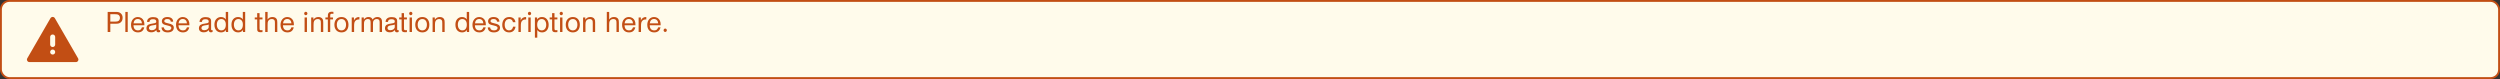
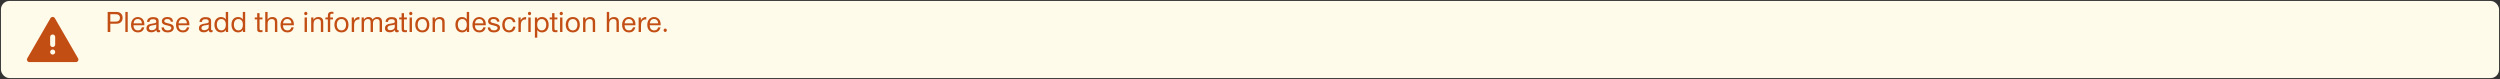
<svg xmlns="http://www.w3.org/2000/svg" width="1329" height="42" viewBox="0 0 1329 42" fill="none">
  <rect x="0" y="0" width="1329" height="42" fill="#333333" stroke="none" />
  <rect x="0.5" y="0.5" width="1328" height="41" rx="4.5" fill="#FFFBEB" />
-   <rect x="0.5" y="0.5" width="1328" height="41" rx="4.5" stroke="#C24E14" />
  <path d="M15.633 33C15.389 33 15.166 32.939 14.966 32.817C14.766 32.694 14.611 32.533 14.5 32.333C14.389 32.133 14.328 31.917 14.316 31.683C14.305 31.45 14.366 31.222 14.5 31L26.833 9.667C26.966 9.444 27.139 9.278 27.35 9.167C27.561 9.056 27.777 9 28 9C28.222 9 28.439 9.056 28.65 9.167C28.861 9.278 29.033 9.444 29.166 9.667L41.5 31C41.633 31.222 41.694 31.45 41.683 31.683C41.672 31.917 41.611 32.133 41.5 32.333C41.389 32.533 41.233 32.694 41.033 32.817C40.833 32.939 40.611 33 40.366 33H15.633ZM28 29C28.378 29 28.694 28.872 28.95 28.617C29.205 28.361 29.333 28.044 29.333 27.667C29.333 27.289 29.205 26.972 28.95 26.717C28.694 26.461 28.378 26.333 28 26.333C27.622 26.333 27.305 26.461 27.05 26.717C26.794 26.972 26.666 27.289 26.666 27.667C26.666 28.044 26.794 28.361 27.05 28.617C27.305 28.872 27.622 29 28 29ZM28 25C28.378 25 28.694 24.872 28.95 24.617C29.205 24.361 29.333 24.044 29.333 23.667V19.667C29.333 19.289 29.205 18.972 28.95 18.717C28.694 18.461 28.378 18.333 28 18.333C27.622 18.333 27.305 18.461 27.05 18.717C26.794 18.972 26.666 19.289 26.666 19.667V23.667C26.666 24.044 26.794 24.361 27.05 24.617C27.305 24.872 27.622 25 28 25Z" fill="#C24E14" />
-   <path d="M57.232 6.328H61.472C62.72 6.328 63.344 6.472 63.952 6.904C64.768 7.48 65.184 8.312 65.184 9.4C65.184 10.616 64.768 11.512 63.936 12.072C63.312 12.488 62.768 12.616 61.536 12.616H58.64V17H57.232V6.328ZM58.64 7.56V11.48H61.36C62.16 11.48 62.672 11.368 63.04 11.096C63.488 10.76 63.76 10.168 63.76 9.48C63.76 8.76 63.456 8.184 62.928 7.864C62.528 7.624 62.128 7.56 61.152 7.56H58.64ZM67.9 6.328V17H66.636V6.328H67.9ZM75.448 14.52H76.696C76.28 16.328 75.16 17.224 73.32 17.224C71.048 17.224 69.656 15.672 69.656 13.176C69.656 10.76 71.16 9.048 73.272 9.048C74.68 9.048 75.864 9.8 76.408 11.064C76.68 11.688 76.792 12.392 76.776 13.448H70.968C71.016 15.256 71.832 16.152 73.4 16.152C74.472 16.152 75.08 15.672 75.448 14.52ZM70.984 12.408H75.464C75.352 10.968 74.52 10.104 73.24 10.104C71.96 10.104 71.176 10.904 70.984 12.408ZM85.119 15.976V16.968C84.879 17.112 84.575 17.176 84.191 17.176C83.487 17.176 83.151 16.808 83.119 15.976C82.431 16.792 81.567 17.176 80.431 17.176C78.815 17.176 77.855 16.376 77.855 15.016C77.855 14.184 78.207 13.512 78.815 13.144C79.359 12.84 80.111 12.648 81.647 12.424C82.767 12.28 83.071 12.072 83.071 11.448C83.071 10.6 82.527 10.216 81.327 10.216C80.063 10.216 79.551 10.616 79.423 11.672H78.159C78.239 10.744 78.447 10.264 79.007 9.8C79.567 9.32 80.367 9.096 81.471 9.096C83.375 9.096 84.335 9.784 84.335 11.16V15.624C84.335 15.912 84.463 16.056 84.719 16.056C84.863 16.056 85.023 16.024 85.119 15.976ZM83.055 14.328V13.016C83.023 13.032 82.975 13.048 82.975 13.048L82.847 13.128C82.655 13.224 82.415 13.288 82.159 13.32L80.847 13.512C79.743 13.672 79.199 14.12 79.199 14.904C79.199 15.656 79.727 16.056 80.719 16.056C82.031 16.056 83.055 15.304 83.055 14.328ZM92.076 11.512H90.812C90.668 10.552 90.092 10.12 88.924 10.12C87.916 10.12 87.34 10.52 87.34 11.192C87.34 11.816 87.676 12.008 89.404 12.408C90.62 12.68 91.18 12.888 91.676 13.24C92.124 13.576 92.396 14.136 92.396 14.744C92.396 16.248 91.132 17.224 89.18 17.224C87.084 17.224 85.932 16.296 85.868 14.552H87.116C87.244 15.64 87.9 16.152 89.196 16.152C90.332 16.152 91.084 15.64 91.084 14.872C91.084 14.216 90.668 13.944 89.148 13.576C87.548 13.192 87.356 13.128 86.94 12.904C86.38 12.6 86.044 12.008 86.044 11.32C86.044 9.928 87.196 9.048 88.988 9.048C90.108 9.048 91.02 9.384 91.532 9.992C91.884 10.376 92.028 10.776 92.076 11.512ZM99.37 14.52H100.618C100.202 16.328 99.082 17.224 97.242 17.224C94.969 17.224 93.578 15.672 93.578 13.176C93.578 10.76 95.082 9.048 97.194 9.048C98.602 9.048 99.785 9.8 100.33 11.064C100.602 11.688 100.714 12.392 100.698 13.448H94.889C94.938 15.256 95.754 16.152 97.322 16.152C98.394 16.152 99.001 15.672 99.37 14.52ZM94.906 12.408H99.385C99.273 10.968 98.442 10.104 97.162 10.104C95.882 10.104 95.097 10.904 94.906 12.408ZM113.01 15.976V16.968C112.77 17.112 112.466 17.176 112.082 17.176C111.378 17.176 111.042 16.808 111.01 15.976C110.322 16.792 109.458 17.176 108.322 17.176C106.706 17.176 105.746 16.376 105.746 15.016C105.746 14.184 106.098 13.512 106.706 13.144C107.25 12.84 108.002 12.648 109.538 12.424C110.658 12.28 110.962 12.072 110.962 11.448C110.962 10.6 110.418 10.216 109.218 10.216C107.954 10.216 107.442 10.616 107.314 11.672H106.05C106.13 10.744 106.338 10.264 106.898 9.8C107.458 9.32 108.258 9.096 109.362 9.096C111.266 9.096 112.226 9.784 112.226 11.16V15.624C112.226 15.912 112.354 16.056 112.61 16.056C112.754 16.056 112.914 16.024 113.01 15.976ZM110.946 14.328V13.016C110.914 13.032 110.866 13.048 110.866 13.048L110.738 13.128C110.546 13.224 110.306 13.288 110.05 13.32L108.738 13.512C107.634 13.672 107.09 14.12 107.09 14.904C107.09 15.656 107.618 16.056 108.61 16.056C109.922 16.056 110.946 15.304 110.946 14.328ZM121.28 6.328V17H120.08V15.864C119.68 16.712 118.736 17.224 117.552 17.224C115.36 17.224 113.984 15.64 113.984 13.128C113.984 11.848 114.304 10.872 114.944 10.152C115.568 9.448 116.48 9.048 117.456 9.048C118.64 9.048 119.552 9.512 120.016 10.344V6.328H121.28ZM117.68 10.12C116.192 10.12 115.28 11.256 115.28 13.096C115.28 14.952 116.224 16.152 117.68 16.152C119.152 16.152 120.048 15.032 120.048 13.16C120.048 12.088 119.824 11.352 119.328 10.824C118.912 10.376 118.304 10.12 117.68 10.12ZM130.342 6.328V17H129.142V15.864C128.742 16.712 127.798 17.224 126.614 17.224C124.422 17.224 123.046 15.64 123.046 13.128C123.046 11.848 123.366 10.872 124.006 10.152C124.63 9.448 125.542 9.048 126.518 9.048C127.702 9.048 128.614 9.512 129.078 10.344V6.328H130.342ZM126.742 10.12C125.254 10.12 124.342 11.256 124.342 13.096C124.342 14.952 125.286 16.152 126.742 16.152C128.214 16.152 129.11 15.032 129.11 13.16C129.11 12.088 128.886 11.352 128.39 10.824C127.974 10.376 127.366 10.12 126.742 10.12ZM139.533 9.272V10.312H137.981V14.872C137.981 15.896 138.109 16.072 138.845 16.072C139.085 16.072 139.261 16.04 139.533 15.976V17.064C139.165 17.112 138.909 17.128 138.541 17.128C137.693 17.128 137.197 16.936 136.941 16.52C136.733 16.2 136.717 15.96 136.717 14.168V10.312H135.421V9.272H136.717V6.968H137.981V9.272H139.533ZM142.259 6.328V9.464C142.259 9.496 142.259 9.688 142.243 9.88L142.227 10.376C142.819 9.496 143.667 9.048 144.819 9.048C145.923 9.048 146.723 9.448 147.123 10.2C147.331 10.616 147.411 11.096 147.411 11.976V17H146.147V12.136C146.147 11.384 146.083 11.016 145.891 10.744C145.619 10.344 145.107 10.12 144.451 10.12C143.555 10.12 142.835 10.568 142.499 11.304C142.307 11.768 142.259 12.136 142.259 13.352V17H140.995V6.328H142.259ZM154.916 14.52H156.164C155.748 16.328 154.628 17.224 152.788 17.224C150.516 17.224 149.124 15.672 149.124 13.176C149.124 10.76 150.628 9.048 152.74 9.048C154.148 9.048 155.332 9.8 155.876 11.064C156.148 11.688 156.26 12.392 156.244 13.448H150.436C150.484 15.256 151.3 16.152 152.868 16.152C153.94 16.152 154.548 15.672 154.916 14.52ZM150.452 12.408H154.932C154.82 10.968 153.988 10.104 152.708 10.104C151.428 10.104 150.644 10.904 150.452 12.408ZM162.557 6.264C163.037 6.264 163.421 6.68 163.421 7.176C163.421 7.672 163.021 8.088 162.541 8.088C162.093 8.088 161.693 7.672 161.693 7.176C161.693 6.68 162.093 6.264 162.557 6.264ZM163.181 9.272V17H161.917V9.272H163.181ZM166.601 9.272V10.472C167.273 9.48 168.089 9.048 169.289 9.048C170.313 9.048 171.129 9.464 171.513 10.168C171.753 10.616 171.833 11.064 171.833 12.008V17H170.569V12.456C170.569 11.432 170.505 11.064 170.313 10.76C170.041 10.36 169.529 10.12 168.889 10.12C168.009 10.12 167.273 10.568 166.953 11.288C166.745 11.736 166.681 12.232 166.681 13.256V17H165.417V9.272H166.601ZM177.242 6.296V7.384C176.938 7.32 176.778 7.304 176.506 7.304C175.738 7.304 175.546 7.512 175.546 8.376V9.272H177.034V10.312H175.546V17H174.282V10.312H172.986V9.272H174.282V8.76C174.282 7.688 174.346 7.368 174.586 7C174.938 6.472 175.498 6.232 176.346 6.232C176.602 6.232 176.858 6.248 177.242 6.296ZM181.573 9.048C183.813 9.048 185.253 10.632 185.253 13.128C185.253 15.688 183.861 17.224 181.557 17.224C179.237 17.224 177.765 15.64 177.765 13.144C177.765 10.616 179.237 9.048 181.573 9.048ZM181.557 10.12C180.021 10.12 179.061 11.272 179.061 13.144C179.061 15.016 180.005 16.152 181.541 16.152C183.045 16.152 183.957 15 183.957 13.112C183.957 11.288 183.013 10.12 181.557 10.12ZM191.059 9.048V10.376C190.883 10.36 190.723 10.344 190.659 10.344C189.987 10.344 189.411 10.584 188.979 11.016C188.403 11.608 188.243 12.248 188.243 13.992V17H186.979V9.272H188.163V10.888C188.675 9.64 189.683 9 191.059 9.048ZM193.413 9.272V10.392C194.133 9.432 194.869 9.048 195.941 9.048C197.029 9.048 197.685 9.464 198.069 10.408C198.725 9.48 199.557 9.048 200.661 9.048C201.557 9.048 202.309 9.4 202.709 10.008C202.981 10.424 203.077 10.888 203.077 11.672V17H201.813V12.136C201.813 11.512 201.765 11.096 201.669 10.872C201.461 10.392 200.933 10.12 200.261 10.12C199.429 10.12 198.773 10.536 198.453 11.256C198.309 11.576 198.277 11.944 198.277 12.904V17H197.013V12.04C197.013 11.24 196.917 10.808 196.693 10.552C196.453 10.264 196.053 10.104 195.557 10.104C194.741 10.104 194.037 10.536 193.717 11.256C193.557 11.624 193.493 12.088 193.493 12.904V17H192.229V9.272H193.413ZM211.916 15.976V16.968C211.676 17.112 211.372 17.176 210.988 17.176C210.284 17.176 209.948 16.808 209.916 15.976C209.228 16.792 208.364 17.176 207.228 17.176C205.612 17.176 204.652 16.376 204.652 15.016C204.652 14.184 205.004 13.512 205.612 13.144C206.156 12.84 206.908 12.648 208.444 12.424C209.564 12.28 209.868 12.072 209.868 11.448C209.868 10.6 209.324 10.216 208.124 10.216C206.86 10.216 206.348 10.616 206.22 11.672H204.956C205.036 10.744 205.244 10.264 205.804 9.8C206.364 9.32 207.164 9.096 208.268 9.096C210.172 9.096 211.132 9.784 211.132 11.16V15.624C211.132 15.912 211.26 16.056 211.516 16.056C211.66 16.056 211.82 16.024 211.916 15.976ZM209.852 14.328V13.016C209.82 13.032 209.772 13.048 209.772 13.048L209.644 13.128C209.452 13.224 209.212 13.288 208.956 13.32L207.644 13.512C206.54 13.672 205.996 14.12 205.996 14.904C205.996 15.656 206.524 16.056 207.516 16.056C208.828 16.056 209.852 15.304 209.852 14.328ZM216.314 9.272V10.312H214.762V14.872C214.762 15.896 214.89 16.072 215.626 16.072C215.866 16.072 216.042 16.04 216.314 15.976V17.064C215.946 17.112 215.69 17.128 215.322 17.128C214.474 17.128 213.978 16.936 213.722 16.52C213.514 16.2 213.498 15.96 213.498 14.168V10.312H212.202V9.272H213.498V6.968H214.762V9.272H216.314ZM218.369 6.264C218.849 6.264 219.233 6.68 219.233 7.176C219.233 7.672 218.833 8.088 218.353 8.088C217.905 8.088 217.505 7.672 217.505 7.176C217.505 6.68 217.905 6.264 218.369 6.264ZM218.993 9.272V17H217.729V9.272H218.993ZM224.557 9.048C226.797 9.048 228.237 10.632 228.237 13.128C228.237 15.688 226.845 17.224 224.541 17.224C222.221 17.224 220.749 15.64 220.749 13.144C220.749 10.616 222.221 9.048 224.557 9.048ZM224.541 10.12C223.005 10.12 222.045 11.272 222.045 13.144C222.045 15.016 222.989 16.152 224.525 16.152C226.029 16.152 226.941 15 226.941 13.112C226.941 11.288 225.997 10.12 224.541 10.12ZM231.148 9.272V10.472C231.82 9.48 232.636 9.048 233.836 9.048C234.86 9.048 235.676 9.464 236.06 10.168C236.3 10.616 236.38 11.064 236.38 12.008V17H235.116V12.456C235.116 11.432 235.052 11.064 234.86 10.76C234.588 10.36 234.076 10.12 233.436 10.12C232.556 10.12 231.82 10.568 231.5 11.288C231.292 11.736 231.228 12.232 231.228 13.256V17H229.964V9.272H231.148ZM249.389 6.328V17H248.189V15.864C247.789 16.712 246.845 17.224 245.661 17.224C243.469 17.224 242.093 15.64 242.093 13.128C242.093 11.848 242.413 10.872 243.053 10.152C243.677 9.448 244.589 9.048 245.565 9.048C246.749 9.048 247.661 9.512 248.125 10.344V6.328H249.389ZM245.789 10.12C244.301 10.12 243.389 11.256 243.389 13.096C243.389 14.952 244.333 16.152 245.789 16.152C247.261 16.152 248.157 15.032 248.157 13.16C248.157 12.088 247.933 11.352 247.437 10.824C247.021 10.376 246.413 10.12 245.789 10.12ZM256.948 14.52H258.196C257.78 16.328 256.66 17.224 254.82 17.224C252.548 17.224 251.156 15.672 251.156 13.176C251.156 10.76 252.66 9.048 254.772 9.048C256.18 9.048 257.364 9.8 257.908 11.064C258.18 11.688 258.292 12.392 258.276 13.448H252.468C252.516 15.256 253.332 16.152 254.9 16.152C255.972 16.152 256.58 15.672 256.948 14.52ZM252.484 12.408H256.964C256.852 10.968 256.02 10.104 254.74 10.104C253.46 10.104 252.676 10.904 252.484 12.408ZM265.498 11.512H264.234C264.09 10.552 263.514 10.12 262.346 10.12C261.338 10.12 260.762 10.52 260.762 11.192C260.762 11.816 261.098 12.008 262.826 12.408C264.042 12.68 264.602 12.888 265.098 13.24C265.546 13.576 265.818 14.136 265.818 14.744C265.818 16.248 264.554 17.224 262.602 17.224C260.506 17.224 259.354 16.296 259.29 14.552H260.538C260.666 15.64 261.322 16.152 262.618 16.152C263.754 16.152 264.506 15.64 264.506 14.872C264.506 14.216 264.09 13.944 262.57 13.576C260.97 13.192 260.778 13.128 260.362 12.904C259.802 12.6 259.465 12.008 259.465 11.32C259.465 9.928 260.618 9.048 262.41 9.048C263.53 9.048 264.442 9.384 264.954 9.992C265.306 10.376 265.45 10.776 265.498 11.512ZM272.743 14.184H274.055C273.783 16.104 272.535 17.224 270.663 17.224C268.407 17.224 266.999 15.688 266.999 13.24C266.999 10.664 268.439 9.048 270.711 9.048C272.599 9.048 273.783 10.04 274.007 11.784H272.679C272.471 10.696 271.767 10.104 270.711 10.104C269.223 10.104 268.295 11.272 268.295 13.128C268.295 15.016 269.175 16.152 270.631 16.152C271.783 16.152 272.551 15.432 272.743 14.184ZM279.684 9.048V10.376C279.508 10.36 279.348 10.344 279.284 10.344C278.612 10.344 278.036 10.584 277.604 11.016C277.028 11.608 276.868 12.248 276.868 13.992V17H275.604V9.272H276.788V10.888C277.3 9.64 278.308 9 279.684 9.048ZM281.494 6.264C281.974 6.264 282.358 6.68 282.358 7.176C282.358 7.672 281.958 8.088 281.478 8.088C281.03 8.088 280.63 7.672 280.63 7.176C280.63 6.68 281.03 6.264 281.494 6.264ZM282.118 9.272V17H280.854V9.272H282.118ZM285.538 9.272V10.376C286.146 9.464 286.946 9.048 288.114 9.048C290.258 9.048 291.666 10.68 291.666 13.176C291.666 15.608 290.274 17.224 288.194 17.224C287.042 17.224 286.226 16.824 285.618 15.944V20.008H284.354V9.272H285.538ZM288.002 10.12C286.482 10.12 285.57 11.24 285.57 13.128C285.57 15 286.498 16.152 288.002 16.152C289.442 16.152 290.37 14.984 290.37 13.176C290.37 11.352 289.41 10.12 288.002 10.12ZM296.314 9.272V10.312H294.762V14.872C294.762 15.896 294.89 16.072 295.626 16.072C295.866 16.072 296.042 16.04 296.314 15.976V17.064C295.946 17.112 295.69 17.128 295.322 17.128C294.474 17.128 293.978 16.936 293.722 16.52C293.514 16.2 293.498 15.96 293.498 14.168V10.312H292.202V9.272H293.498V6.968H294.762V9.272H296.314ZM298.369 6.264C298.849 6.264 299.233 6.68 299.233 7.176C299.233 7.672 298.833 8.088 298.353 8.088C297.905 8.088 297.505 7.672 297.505 7.176C297.505 6.68 297.905 6.264 298.369 6.264ZM298.993 9.272V17H297.729V9.272H298.993ZM304.557 9.048C306.797 9.048 308.237 10.632 308.237 13.128C308.237 15.688 306.845 17.224 304.541 17.224C302.221 17.224 300.749 15.64 300.749 13.144C300.749 10.616 302.221 9.048 304.557 9.048ZM304.541 10.12C303.005 10.12 302.045 11.272 302.045 13.144C302.045 15.016 302.989 16.152 304.525 16.152C306.029 16.152 306.941 15 306.941 13.112C306.941 11.288 305.997 10.12 304.541 10.12ZM311.148 9.272V10.472C311.82 9.48 312.636 9.048 313.836 9.048C314.86 9.048 315.676 9.464 316.06 10.168C316.3 10.616 316.38 11.064 316.38 12.008V17H315.116V12.456C315.116 11.432 315.052 11.064 314.86 10.76C314.588 10.36 314.076 10.12 313.436 10.12C312.556 10.12 311.82 10.568 311.5 11.288C311.292 11.736 311.228 12.232 311.228 13.256V17H309.964V9.272H311.148ZM323.837 6.328V9.464C323.837 9.496 323.837 9.688 323.821 9.88L323.805 10.376C324.397 9.496 325.245 9.048 326.397 9.048C327.501 9.048 328.301 9.448 328.701 10.2C328.909 10.616 328.989 11.096 328.989 11.976V17H327.725V12.136C327.725 11.384 327.661 11.016 327.469 10.744C327.197 10.344 326.685 10.12 326.029 10.12C325.133 10.12 324.413 10.568 324.077 11.304C323.885 11.768 323.837 12.136 323.837 13.352V17H322.573V6.328H323.837ZM336.495 14.52H337.743C337.327 16.328 336.207 17.224 334.367 17.224C332.095 17.224 330.703 15.672 330.703 13.176C330.703 10.76 332.207 9.048 334.319 9.048C335.727 9.048 336.911 9.8 337.455 11.064C337.727 11.688 337.839 12.392 337.823 13.448H332.015C332.062 15.256 332.879 16.152 334.447 16.152C335.519 16.152 336.127 15.672 336.495 14.52ZM332.031 12.408H336.511C336.399 10.968 335.567 10.104 334.286 10.104C333.007 10.104 332.223 10.904 332.031 12.408ZM343.575 9.048V10.376C343.399 10.36 343.239 10.344 343.175 10.344C342.503 10.344 341.927 10.584 341.495 11.016C340.919 11.608 340.759 12.248 340.759 13.992V17H339.495V9.272H340.679V10.888C341.191 9.64 342.199 9 343.575 9.048ZM349.885 14.52H351.133C350.717 16.328 349.597 17.224 347.757 17.224C345.485 17.224 344.093 15.672 344.093 13.176C344.093 10.76 345.597 9.048 347.709 9.048C349.117 9.048 350.301 9.8 350.845 11.064C351.117 11.688 351.229 12.392 351.213 13.448H345.405C345.453 15.256 346.269 16.152 347.837 16.152C348.909 16.152 349.517 15.672 349.885 14.52ZM345.421 12.408H349.901C349.789 10.968 348.957 10.104 347.677 10.104C346.397 10.104 345.613 10.904 345.421 12.408ZM353.625 15.176C354.105 15.176 354.489 15.592 354.489 16.088C354.489 16.584 354.089 17 353.609 17C353.161 17 352.761 16.584 352.761 16.088C352.761 15.592 353.161 15.176 353.625 15.176Z" fill="#C24E14" />
+   <path d="M57.232 6.328H61.472C62.72 6.328 63.344 6.472 63.952 6.904C64.768 7.48 65.184 8.312 65.184 9.4C65.184 10.616 64.768 11.512 63.936 12.072C63.312 12.488 62.768 12.616 61.536 12.616H58.64V17H57.232V6.328ZM58.64 7.56V11.48H61.36C62.16 11.48 62.672 11.368 63.04 11.096C63.488 10.76 63.76 10.168 63.76 9.48C63.76 8.76 63.456 8.184 62.928 7.864C62.528 7.624 62.128 7.56 61.152 7.56H58.64ZM67.9 6.328V17H66.636V6.328H67.9ZM75.448 14.52H76.696C76.28 16.328 75.16 17.224 73.32 17.224C71.048 17.224 69.656 15.672 69.656 13.176C69.656 10.76 71.16 9.048 73.272 9.048C74.68 9.048 75.864 9.8 76.408 11.064C76.68 11.688 76.792 12.392 76.776 13.448H70.968C71.016 15.256 71.832 16.152 73.4 16.152C74.472 16.152 75.08 15.672 75.448 14.52ZM70.984 12.408H75.464C75.352 10.968 74.52 10.104 73.24 10.104C71.96 10.104 71.176 10.904 70.984 12.408ZM85.119 15.976V16.968C84.879 17.112 84.575 17.176 84.191 17.176C83.487 17.176 83.151 16.808 83.119 15.976C82.431 16.792 81.567 17.176 80.431 17.176C78.815 17.176 77.855 16.376 77.855 15.016C77.855 14.184 78.207 13.512 78.815 13.144C79.359 12.84 80.111 12.648 81.647 12.424C82.767 12.28 83.071 12.072 83.071 11.448C83.071 10.6 82.527 10.216 81.327 10.216C80.063 10.216 79.551 10.616 79.423 11.672H78.159C78.239 10.744 78.447 10.264 79.007 9.8C79.567 9.32 80.367 9.096 81.471 9.096C83.375 9.096 84.335 9.784 84.335 11.16V15.624C84.335 15.912 84.463 16.056 84.719 16.056C84.863 16.056 85.023 16.024 85.119 15.976ZM83.055 14.328V13.016C83.023 13.032 82.975 13.048 82.975 13.048L82.847 13.128C82.655 13.224 82.415 13.288 82.159 13.32L80.847 13.512C79.743 13.672 79.199 14.12 79.199 14.904C79.199 15.656 79.727 16.056 80.719 16.056C82.031 16.056 83.055 15.304 83.055 14.328ZM92.076 11.512H90.812C90.668 10.552 90.092 10.12 88.924 10.12C87.916 10.12 87.34 10.52 87.34 11.192C87.34 11.816 87.676 12.008 89.404 12.408C90.62 12.68 91.18 12.888 91.676 13.24C92.124 13.576 92.396 14.136 92.396 14.744C92.396 16.248 91.132 17.224 89.18 17.224C87.084 17.224 85.932 16.296 85.868 14.552H87.116C87.244 15.64 87.9 16.152 89.196 16.152C90.332 16.152 91.084 15.64 91.084 14.872C91.084 14.216 90.668 13.944 89.148 13.576C87.548 13.192 87.356 13.128 86.94 12.904C86.38 12.6 86.044 12.008 86.044 11.32C86.044 9.928 87.196 9.048 88.988 9.048C90.108 9.048 91.02 9.384 91.532 9.992ZM99.37 14.52H100.618C100.202 16.328 99.082 17.224 97.242 17.224C94.969 17.224 93.578 15.672 93.578 13.176C93.578 10.76 95.082 9.048 97.194 9.048C98.602 9.048 99.785 9.8 100.33 11.064C100.602 11.688 100.714 12.392 100.698 13.448H94.889C94.938 15.256 95.754 16.152 97.322 16.152C98.394 16.152 99.001 15.672 99.37 14.52ZM94.906 12.408H99.385C99.273 10.968 98.442 10.104 97.162 10.104C95.882 10.104 95.097 10.904 94.906 12.408ZM113.01 15.976V16.968C112.77 17.112 112.466 17.176 112.082 17.176C111.378 17.176 111.042 16.808 111.01 15.976C110.322 16.792 109.458 17.176 108.322 17.176C106.706 17.176 105.746 16.376 105.746 15.016C105.746 14.184 106.098 13.512 106.706 13.144C107.25 12.84 108.002 12.648 109.538 12.424C110.658 12.28 110.962 12.072 110.962 11.448C110.962 10.6 110.418 10.216 109.218 10.216C107.954 10.216 107.442 10.616 107.314 11.672H106.05C106.13 10.744 106.338 10.264 106.898 9.8C107.458 9.32 108.258 9.096 109.362 9.096C111.266 9.096 112.226 9.784 112.226 11.16V15.624C112.226 15.912 112.354 16.056 112.61 16.056C112.754 16.056 112.914 16.024 113.01 15.976ZM110.946 14.328V13.016C110.914 13.032 110.866 13.048 110.866 13.048L110.738 13.128C110.546 13.224 110.306 13.288 110.05 13.32L108.738 13.512C107.634 13.672 107.09 14.12 107.09 14.904C107.09 15.656 107.618 16.056 108.61 16.056C109.922 16.056 110.946 15.304 110.946 14.328ZM121.28 6.328V17H120.08V15.864C119.68 16.712 118.736 17.224 117.552 17.224C115.36 17.224 113.984 15.64 113.984 13.128C113.984 11.848 114.304 10.872 114.944 10.152C115.568 9.448 116.48 9.048 117.456 9.048C118.64 9.048 119.552 9.512 120.016 10.344V6.328H121.28ZM117.68 10.12C116.192 10.12 115.28 11.256 115.28 13.096C115.28 14.952 116.224 16.152 117.68 16.152C119.152 16.152 120.048 15.032 120.048 13.16C120.048 12.088 119.824 11.352 119.328 10.824C118.912 10.376 118.304 10.12 117.68 10.12ZM130.342 6.328V17H129.142V15.864C128.742 16.712 127.798 17.224 126.614 17.224C124.422 17.224 123.046 15.64 123.046 13.128C123.046 11.848 123.366 10.872 124.006 10.152C124.63 9.448 125.542 9.048 126.518 9.048C127.702 9.048 128.614 9.512 129.078 10.344V6.328H130.342ZM126.742 10.12C125.254 10.12 124.342 11.256 124.342 13.096C124.342 14.952 125.286 16.152 126.742 16.152C128.214 16.152 129.11 15.032 129.11 13.16C129.11 12.088 128.886 11.352 128.39 10.824C127.974 10.376 127.366 10.12 126.742 10.12ZM139.533 9.272V10.312H137.981V14.872C137.981 15.896 138.109 16.072 138.845 16.072C139.085 16.072 139.261 16.04 139.533 15.976V17.064C139.165 17.112 138.909 17.128 138.541 17.128C137.693 17.128 137.197 16.936 136.941 16.52C136.733 16.2 136.717 15.96 136.717 14.168V10.312H135.421V9.272H136.717V6.968H137.981V9.272H139.533ZM142.259 6.328V9.464C142.259 9.496 142.259 9.688 142.243 9.88L142.227 10.376C142.819 9.496 143.667 9.048 144.819 9.048C145.923 9.048 146.723 9.448 147.123 10.2C147.331 10.616 147.411 11.096 147.411 11.976V17H146.147V12.136C146.147 11.384 146.083 11.016 145.891 10.744C145.619 10.344 145.107 10.12 144.451 10.12C143.555 10.12 142.835 10.568 142.499 11.304C142.307 11.768 142.259 12.136 142.259 13.352V17H140.995V6.328H142.259ZM154.916 14.52H156.164C155.748 16.328 154.628 17.224 152.788 17.224C150.516 17.224 149.124 15.672 149.124 13.176C149.124 10.76 150.628 9.048 152.74 9.048C154.148 9.048 155.332 9.8 155.876 11.064C156.148 11.688 156.26 12.392 156.244 13.448H150.436C150.484 15.256 151.3 16.152 152.868 16.152C153.94 16.152 154.548 15.672 154.916 14.52ZM150.452 12.408H154.932C154.82 10.968 153.988 10.104 152.708 10.104C151.428 10.104 150.644 10.904 150.452 12.408ZM162.557 6.264C163.037 6.264 163.421 6.68 163.421 7.176C163.421 7.672 163.021 8.088 162.541 8.088C162.093 8.088 161.693 7.672 161.693 7.176C161.693 6.68 162.093 6.264 162.557 6.264ZM163.181 9.272V17H161.917V9.272H163.181ZM166.601 9.272V10.472C167.273 9.48 168.089 9.048 169.289 9.048C170.313 9.048 171.129 9.464 171.513 10.168C171.753 10.616 171.833 11.064 171.833 12.008V17H170.569V12.456C170.569 11.432 170.505 11.064 170.313 10.76C170.041 10.36 169.529 10.12 168.889 10.12C168.009 10.12 167.273 10.568 166.953 11.288C166.745 11.736 166.681 12.232 166.681 13.256V17H165.417V9.272H166.601ZM177.242 6.296V7.384C176.938 7.32 176.778 7.304 176.506 7.304C175.738 7.304 175.546 7.512 175.546 8.376V9.272H177.034V10.312H175.546V17H174.282V10.312H172.986V9.272H174.282V8.76C174.282 7.688 174.346 7.368 174.586 7C174.938 6.472 175.498 6.232 176.346 6.232C176.602 6.232 176.858 6.248 177.242 6.296ZM181.573 9.048C183.813 9.048 185.253 10.632 185.253 13.128C185.253 15.688 183.861 17.224 181.557 17.224C179.237 17.224 177.765 15.64 177.765 13.144C177.765 10.616 179.237 9.048 181.573 9.048ZM181.557 10.12C180.021 10.12 179.061 11.272 179.061 13.144C179.061 15.016 180.005 16.152 181.541 16.152C183.045 16.152 183.957 15 183.957 13.112C183.957 11.288 183.013 10.12 181.557 10.12ZM191.059 9.048V10.376C190.883 10.36 190.723 10.344 190.659 10.344C189.987 10.344 189.411 10.584 188.979 11.016C188.403 11.608 188.243 12.248 188.243 13.992V17H186.979V9.272H188.163V10.888C188.675 9.64 189.683 9 191.059 9.048ZM193.413 9.272V10.392C194.133 9.432 194.869 9.048 195.941 9.048C197.029 9.048 197.685 9.464 198.069 10.408C198.725 9.48 199.557 9.048 200.661 9.048C201.557 9.048 202.309 9.4 202.709 10.008C202.981 10.424 203.077 10.888 203.077 11.672V17H201.813V12.136C201.813 11.512 201.765 11.096 201.669 10.872C201.461 10.392 200.933 10.12 200.261 10.12C199.429 10.12 198.773 10.536 198.453 11.256C198.309 11.576 198.277 11.944 198.277 12.904V17H197.013V12.04C197.013 11.24 196.917 10.808 196.693 10.552C196.453 10.264 196.053 10.104 195.557 10.104C194.741 10.104 194.037 10.536 193.717 11.256C193.557 11.624 193.493 12.088 193.493 12.904V17H192.229V9.272H193.413ZM211.916 15.976V16.968C211.676 17.112 211.372 17.176 210.988 17.176C210.284 17.176 209.948 16.808 209.916 15.976C209.228 16.792 208.364 17.176 207.228 17.176C205.612 17.176 204.652 16.376 204.652 15.016C204.652 14.184 205.004 13.512 205.612 13.144C206.156 12.84 206.908 12.648 208.444 12.424C209.564 12.28 209.868 12.072 209.868 11.448C209.868 10.6 209.324 10.216 208.124 10.216C206.86 10.216 206.348 10.616 206.22 11.672H204.956C205.036 10.744 205.244 10.264 205.804 9.8C206.364 9.32 207.164 9.096 208.268 9.096C210.172 9.096 211.132 9.784 211.132 11.16V15.624C211.132 15.912 211.26 16.056 211.516 16.056C211.66 16.056 211.82 16.024 211.916 15.976ZM209.852 14.328V13.016C209.82 13.032 209.772 13.048 209.772 13.048L209.644 13.128C209.452 13.224 209.212 13.288 208.956 13.32L207.644 13.512C206.54 13.672 205.996 14.12 205.996 14.904C205.996 15.656 206.524 16.056 207.516 16.056C208.828 16.056 209.852 15.304 209.852 14.328ZM216.314 9.272V10.312H214.762V14.872C214.762 15.896 214.89 16.072 215.626 16.072C215.866 16.072 216.042 16.04 216.314 15.976V17.064C215.946 17.112 215.69 17.128 215.322 17.128C214.474 17.128 213.978 16.936 213.722 16.52C213.514 16.2 213.498 15.96 213.498 14.168V10.312H212.202V9.272H213.498V6.968H214.762V9.272H216.314ZM218.369 6.264C218.849 6.264 219.233 6.68 219.233 7.176C219.233 7.672 218.833 8.088 218.353 8.088C217.905 8.088 217.505 7.672 217.505 7.176C217.505 6.68 217.905 6.264 218.369 6.264ZM218.993 9.272V17H217.729V9.272H218.993ZM224.557 9.048C226.797 9.048 228.237 10.632 228.237 13.128C228.237 15.688 226.845 17.224 224.541 17.224C222.221 17.224 220.749 15.64 220.749 13.144C220.749 10.616 222.221 9.048 224.557 9.048ZM224.541 10.12C223.005 10.12 222.045 11.272 222.045 13.144C222.045 15.016 222.989 16.152 224.525 16.152C226.029 16.152 226.941 15 226.941 13.112C226.941 11.288 225.997 10.12 224.541 10.12ZM231.148 9.272V10.472C231.82 9.48 232.636 9.048 233.836 9.048C234.86 9.048 235.676 9.464 236.06 10.168C236.3 10.616 236.38 11.064 236.38 12.008V17H235.116V12.456C235.116 11.432 235.052 11.064 234.86 10.76C234.588 10.36 234.076 10.12 233.436 10.12C232.556 10.12 231.82 10.568 231.5 11.288C231.292 11.736 231.228 12.232 231.228 13.256V17H229.964V9.272H231.148ZM249.389 6.328V17H248.189V15.864C247.789 16.712 246.845 17.224 245.661 17.224C243.469 17.224 242.093 15.64 242.093 13.128C242.093 11.848 242.413 10.872 243.053 10.152C243.677 9.448 244.589 9.048 245.565 9.048C246.749 9.048 247.661 9.512 248.125 10.344V6.328H249.389ZM245.789 10.12C244.301 10.12 243.389 11.256 243.389 13.096C243.389 14.952 244.333 16.152 245.789 16.152C247.261 16.152 248.157 15.032 248.157 13.16C248.157 12.088 247.933 11.352 247.437 10.824C247.021 10.376 246.413 10.12 245.789 10.12ZM256.948 14.52H258.196C257.78 16.328 256.66 17.224 254.82 17.224C252.548 17.224 251.156 15.672 251.156 13.176C251.156 10.76 252.66 9.048 254.772 9.048C256.18 9.048 257.364 9.8 257.908 11.064C258.18 11.688 258.292 12.392 258.276 13.448H252.468C252.516 15.256 253.332 16.152 254.9 16.152C255.972 16.152 256.58 15.672 256.948 14.52ZM252.484 12.408H256.964C256.852 10.968 256.02 10.104 254.74 10.104C253.46 10.104 252.676 10.904 252.484 12.408ZM265.498 11.512H264.234C264.09 10.552 263.514 10.12 262.346 10.12C261.338 10.12 260.762 10.52 260.762 11.192C260.762 11.816 261.098 12.008 262.826 12.408C264.042 12.68 264.602 12.888 265.098 13.24C265.546 13.576 265.818 14.136 265.818 14.744C265.818 16.248 264.554 17.224 262.602 17.224C260.506 17.224 259.354 16.296 259.29 14.552H260.538C260.666 15.64 261.322 16.152 262.618 16.152C263.754 16.152 264.506 15.64 264.506 14.872C264.506 14.216 264.09 13.944 262.57 13.576C260.97 13.192 260.778 13.128 260.362 12.904C259.802 12.6 259.465 12.008 259.465 11.32C259.465 9.928 260.618 9.048 262.41 9.048C263.53 9.048 264.442 9.384 264.954 9.992C265.306 10.376 265.45 10.776 265.498 11.512ZM272.743 14.184H274.055C273.783 16.104 272.535 17.224 270.663 17.224C268.407 17.224 266.999 15.688 266.999 13.24C266.999 10.664 268.439 9.048 270.711 9.048C272.599 9.048 273.783 10.04 274.007 11.784H272.679C272.471 10.696 271.767 10.104 270.711 10.104C269.223 10.104 268.295 11.272 268.295 13.128C268.295 15.016 269.175 16.152 270.631 16.152C271.783 16.152 272.551 15.432 272.743 14.184ZM279.684 9.048V10.376C279.508 10.36 279.348 10.344 279.284 10.344C278.612 10.344 278.036 10.584 277.604 11.016C277.028 11.608 276.868 12.248 276.868 13.992V17H275.604V9.272H276.788V10.888C277.3 9.64 278.308 9 279.684 9.048ZM281.494 6.264C281.974 6.264 282.358 6.68 282.358 7.176C282.358 7.672 281.958 8.088 281.478 8.088C281.03 8.088 280.63 7.672 280.63 7.176C280.63 6.68 281.03 6.264 281.494 6.264ZM282.118 9.272V17H280.854V9.272H282.118ZM285.538 9.272V10.376C286.146 9.464 286.946 9.048 288.114 9.048C290.258 9.048 291.666 10.68 291.666 13.176C291.666 15.608 290.274 17.224 288.194 17.224C287.042 17.224 286.226 16.824 285.618 15.944V20.008H284.354V9.272H285.538ZM288.002 10.12C286.482 10.12 285.57 11.24 285.57 13.128C285.57 15 286.498 16.152 288.002 16.152C289.442 16.152 290.37 14.984 290.37 13.176C290.37 11.352 289.41 10.12 288.002 10.12ZM296.314 9.272V10.312H294.762V14.872C294.762 15.896 294.89 16.072 295.626 16.072C295.866 16.072 296.042 16.04 296.314 15.976V17.064C295.946 17.112 295.69 17.128 295.322 17.128C294.474 17.128 293.978 16.936 293.722 16.52C293.514 16.2 293.498 15.96 293.498 14.168V10.312H292.202V9.272H293.498V6.968H294.762V9.272H296.314ZM298.369 6.264C298.849 6.264 299.233 6.68 299.233 7.176C299.233 7.672 298.833 8.088 298.353 8.088C297.905 8.088 297.505 7.672 297.505 7.176C297.505 6.68 297.905 6.264 298.369 6.264ZM298.993 9.272V17H297.729V9.272H298.993ZM304.557 9.048C306.797 9.048 308.237 10.632 308.237 13.128C308.237 15.688 306.845 17.224 304.541 17.224C302.221 17.224 300.749 15.64 300.749 13.144C300.749 10.616 302.221 9.048 304.557 9.048ZM304.541 10.12C303.005 10.12 302.045 11.272 302.045 13.144C302.045 15.016 302.989 16.152 304.525 16.152C306.029 16.152 306.941 15 306.941 13.112C306.941 11.288 305.997 10.12 304.541 10.12ZM311.148 9.272V10.472C311.82 9.48 312.636 9.048 313.836 9.048C314.86 9.048 315.676 9.464 316.06 10.168C316.3 10.616 316.38 11.064 316.38 12.008V17H315.116V12.456C315.116 11.432 315.052 11.064 314.86 10.76C314.588 10.36 314.076 10.12 313.436 10.12C312.556 10.12 311.82 10.568 311.5 11.288C311.292 11.736 311.228 12.232 311.228 13.256V17H309.964V9.272H311.148ZM323.837 6.328V9.464C323.837 9.496 323.837 9.688 323.821 9.88L323.805 10.376C324.397 9.496 325.245 9.048 326.397 9.048C327.501 9.048 328.301 9.448 328.701 10.2C328.909 10.616 328.989 11.096 328.989 11.976V17H327.725V12.136C327.725 11.384 327.661 11.016 327.469 10.744C327.197 10.344 326.685 10.12 326.029 10.12C325.133 10.12 324.413 10.568 324.077 11.304C323.885 11.768 323.837 12.136 323.837 13.352V17H322.573V6.328H323.837ZM336.495 14.52H337.743C337.327 16.328 336.207 17.224 334.367 17.224C332.095 17.224 330.703 15.672 330.703 13.176C330.703 10.76 332.207 9.048 334.319 9.048C335.727 9.048 336.911 9.8 337.455 11.064C337.727 11.688 337.839 12.392 337.823 13.448H332.015C332.062 15.256 332.879 16.152 334.447 16.152C335.519 16.152 336.127 15.672 336.495 14.52ZM332.031 12.408H336.511C336.399 10.968 335.567 10.104 334.286 10.104C333.007 10.104 332.223 10.904 332.031 12.408ZM343.575 9.048V10.376C343.399 10.36 343.239 10.344 343.175 10.344C342.503 10.344 341.927 10.584 341.495 11.016C340.919 11.608 340.759 12.248 340.759 13.992V17H339.495V9.272H340.679V10.888C341.191 9.64 342.199 9 343.575 9.048ZM349.885 14.52H351.133C350.717 16.328 349.597 17.224 347.757 17.224C345.485 17.224 344.093 15.672 344.093 13.176C344.093 10.76 345.597 9.048 347.709 9.048C349.117 9.048 350.301 9.8 350.845 11.064C351.117 11.688 351.229 12.392 351.213 13.448H345.405C345.453 15.256 346.269 16.152 347.837 16.152C348.909 16.152 349.517 15.672 349.885 14.52ZM345.421 12.408H349.901C349.789 10.968 348.957 10.104 347.677 10.104C346.397 10.104 345.613 10.904 345.421 12.408ZM353.625 15.176C354.105 15.176 354.489 15.592 354.489 16.088C354.489 16.584 354.089 17 353.609 17C353.161 17 352.761 16.584 352.761 16.088C352.761 15.592 353.161 15.176 353.625 15.176Z" fill="#C24E14" />
</svg>